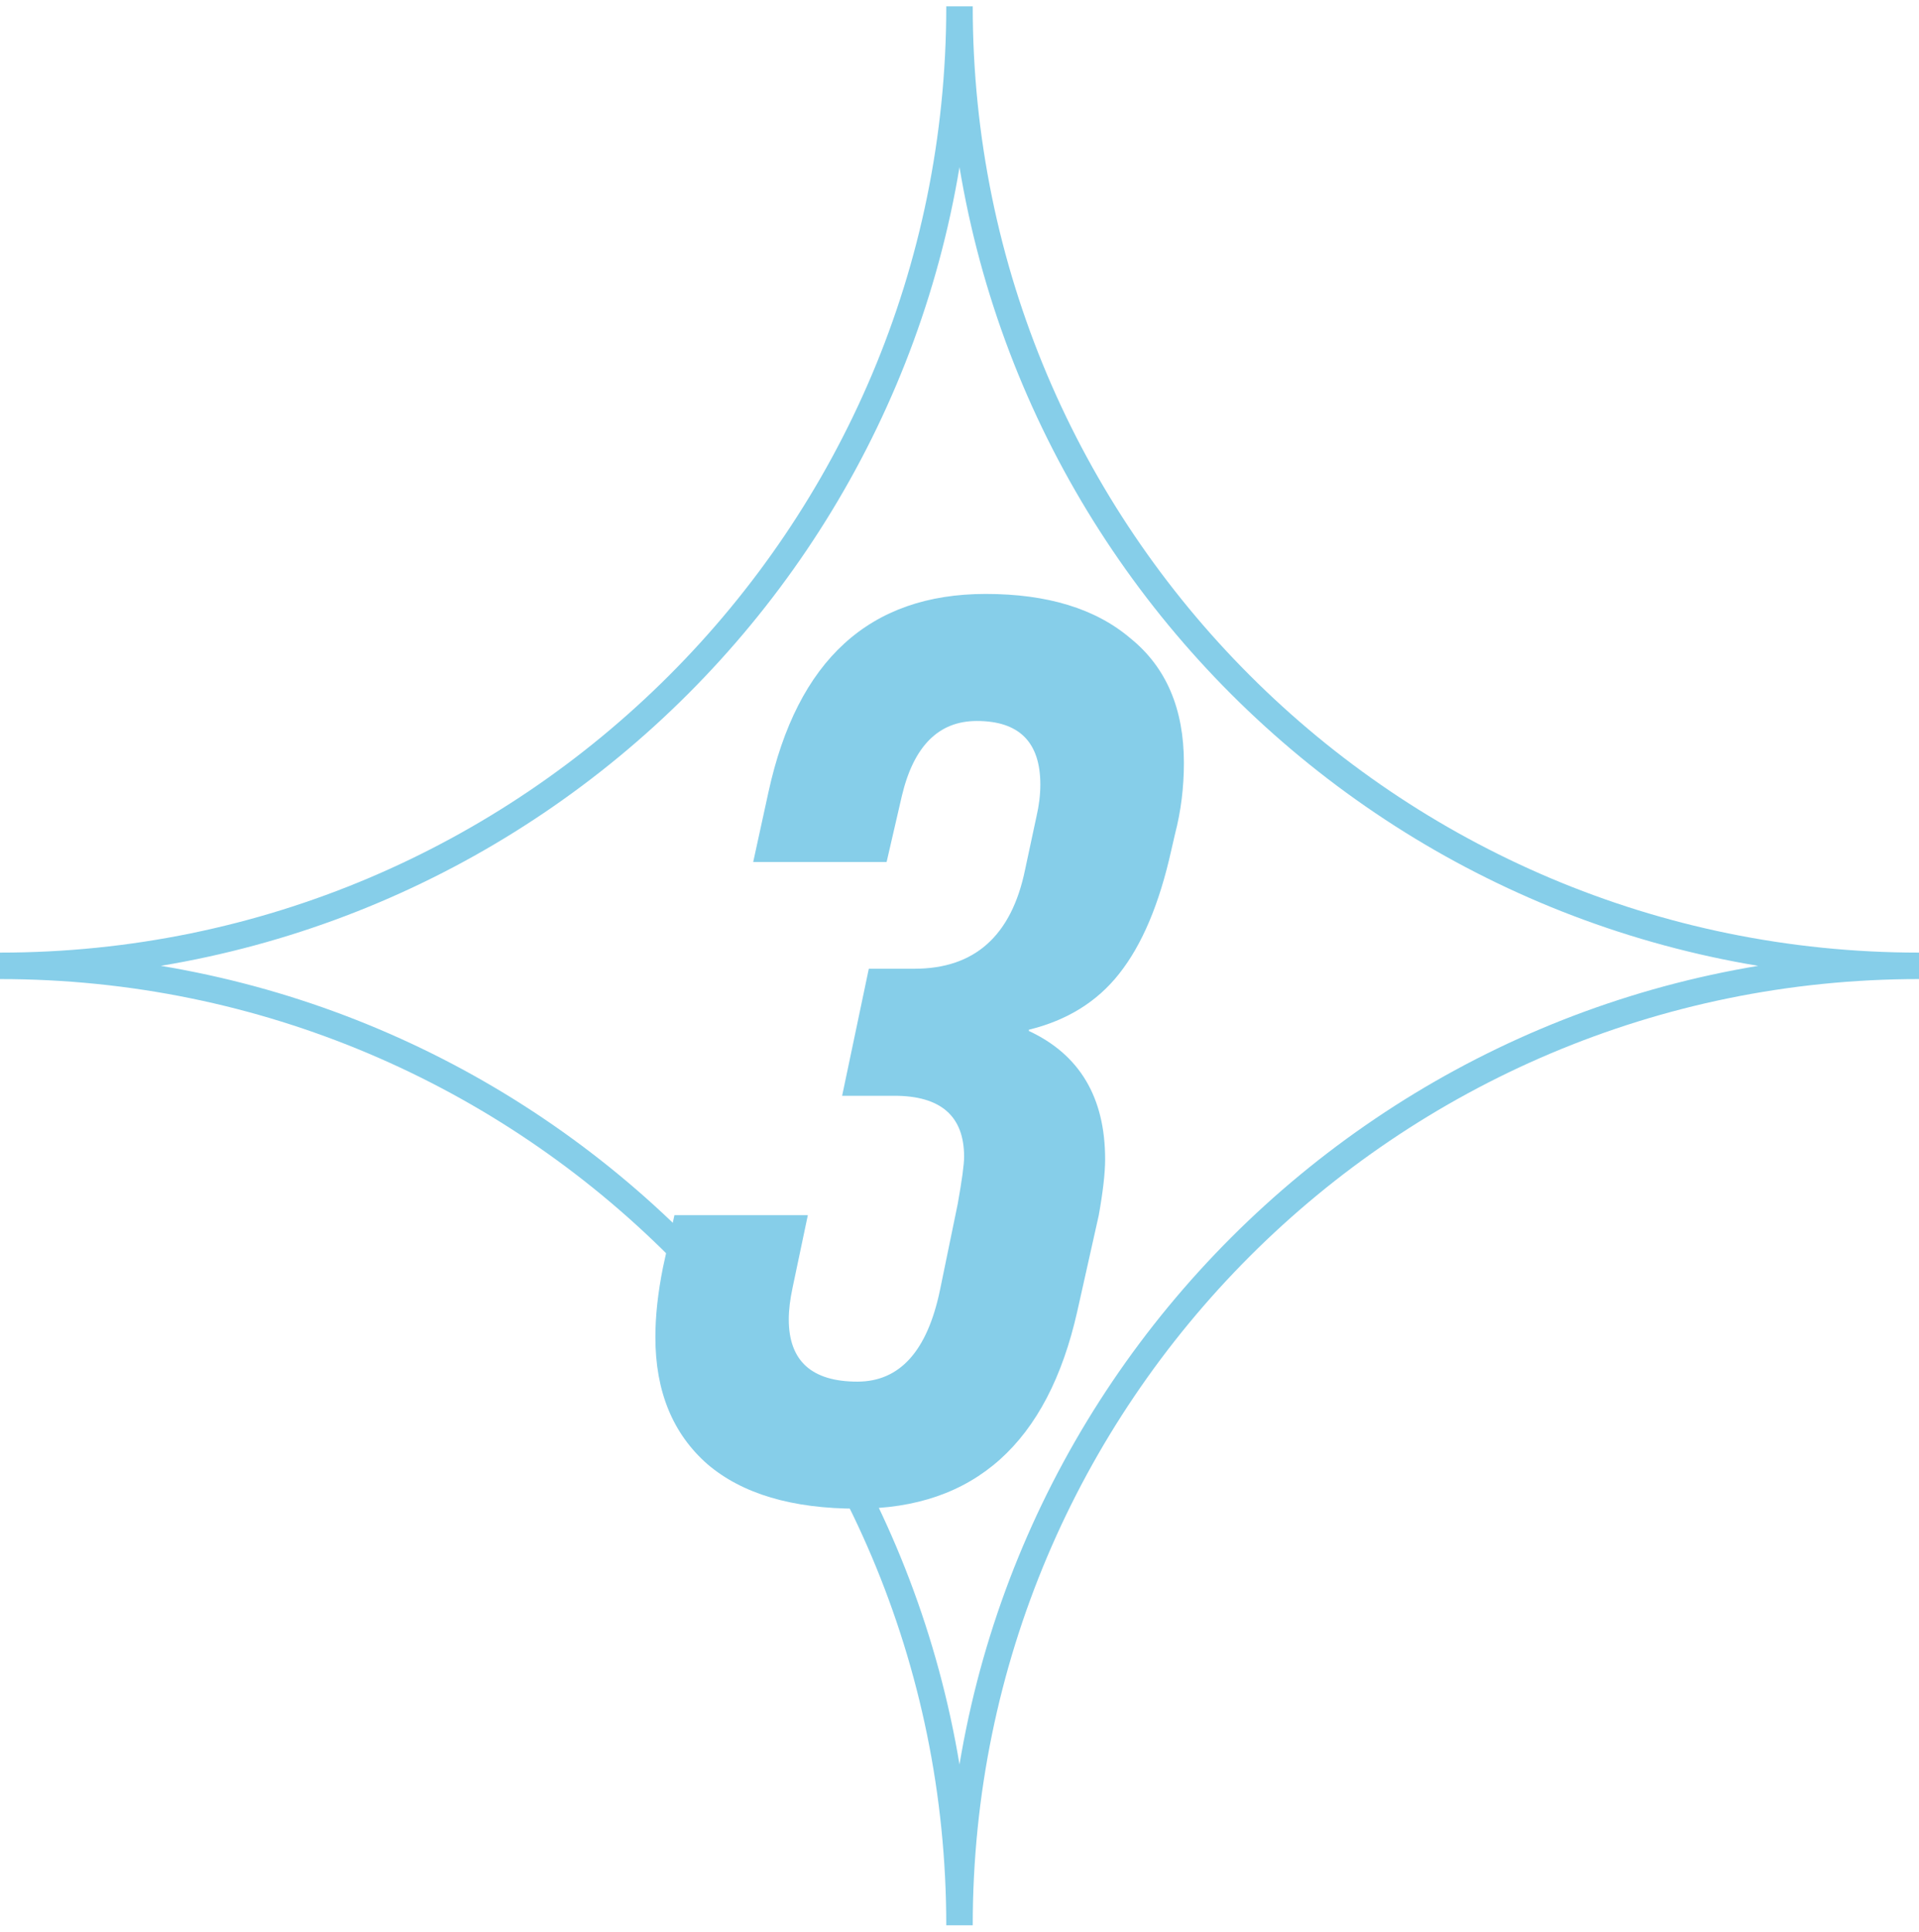
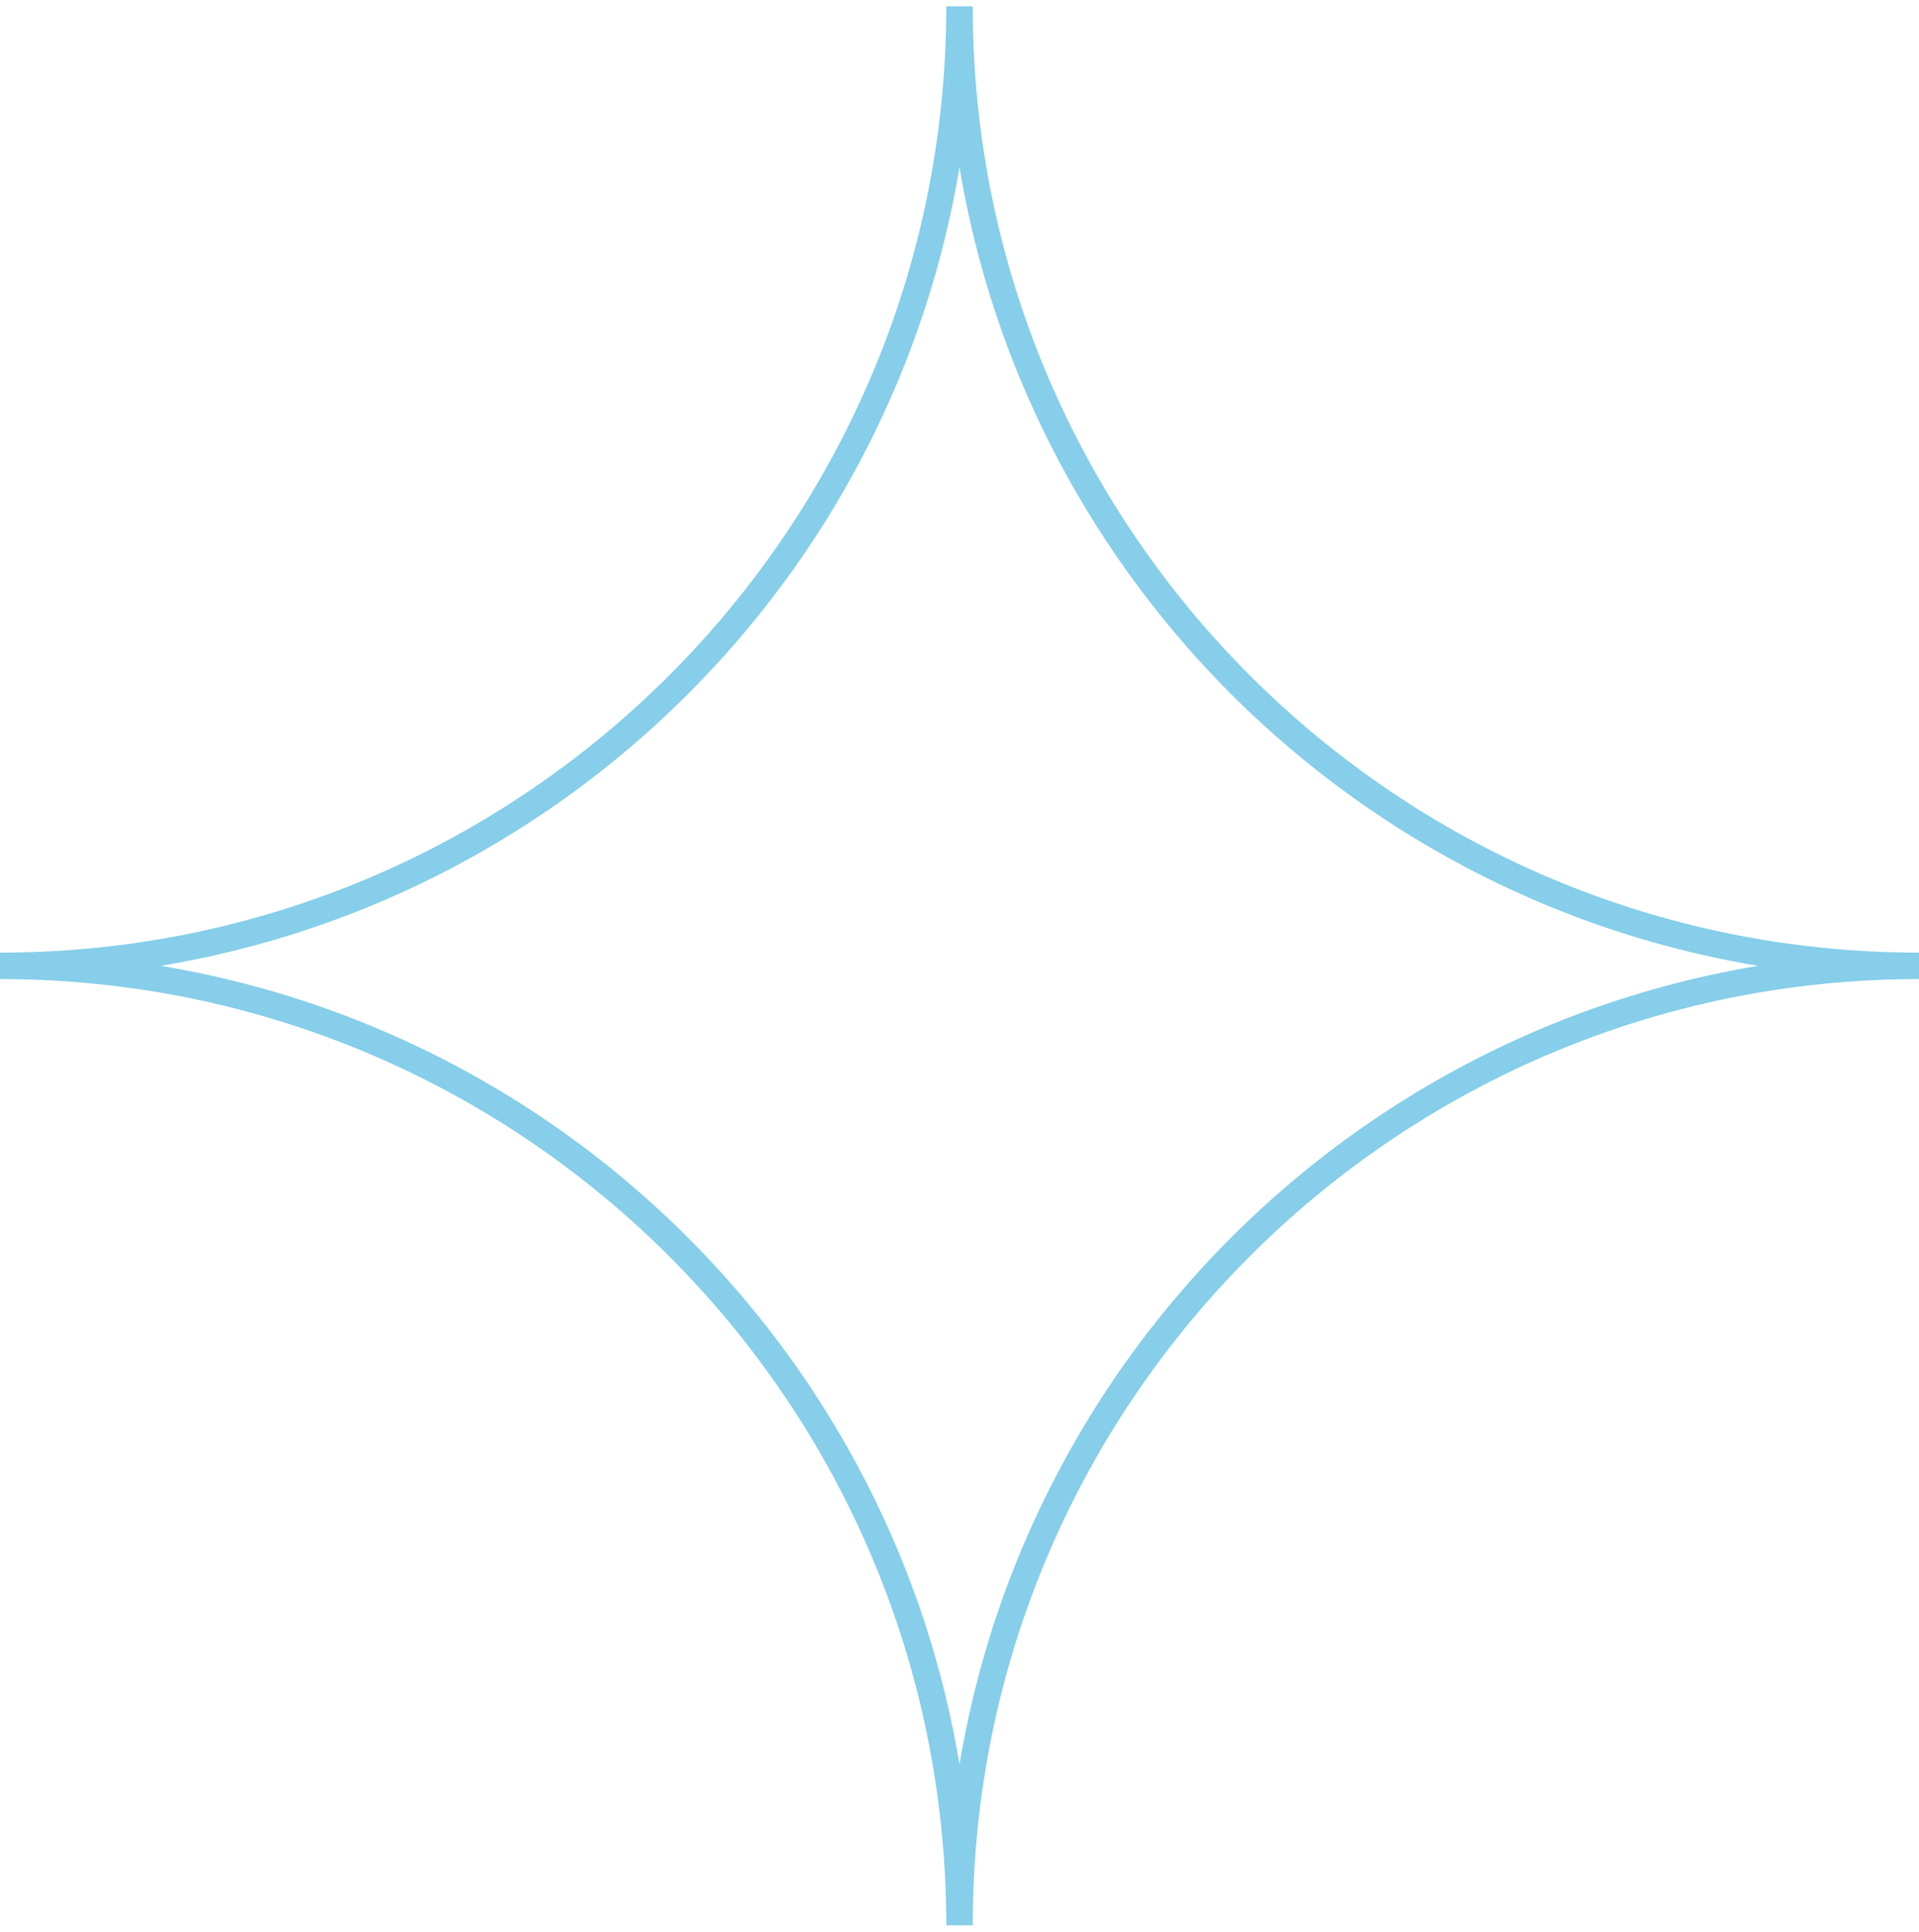
<svg xmlns="http://www.w3.org/2000/svg" width="145" height="146" viewBox="0 0 145 146" fill="none">
  <path fill-rule="evenodd" clip-rule="evenodd" d="M72.5 145.48C72.5 105.44 104.959 72.981 145 72.981C104.959 72.981 72.5 40.521 72.5 0.48C72.5 40.521 40.041 72.981 0 72.981C40.041 72.981 72.5 105.44 72.5 145.48Z" stroke="#86CEE9" stroke-width="2" />
-   <path d="M64.784 113.999C59.856 113.999 56.08 112.879 53.456 110.639C50.832 108.335 49.52 105.135 49.52 101.039C49.52 99.439 49.712 97.679 50.096 95.759L50.96 91.823H61.04L59.888 97.295C59.696 98.191 59.6 98.991 59.6 99.695C59.6 102.831 61.328 104.399 64.784 104.399C67.984 104.399 70.064 102.095 71.024 97.487L72.368 90.959C72.688 89.167 72.848 87.983 72.848 87.407C72.848 84.335 71.088 82.799 67.568 82.799H63.632L65.648 73.199H69.104C73.648 73.199 76.432 70.703 77.456 65.711L78.32 61.679C78.512 60.847 78.608 60.047 78.608 59.279C78.608 56.079 77.008 54.479 73.808 54.479C70.928 54.479 69.04 56.367 68.144 60.143L66.992 65.135H56.912L58.064 59.855C60.24 49.871 65.712 44.879 74.48 44.879C79.152 44.879 82.8 45.999 85.424 48.239C88.112 50.415 89.456 53.551 89.456 57.647C89.456 59.503 89.232 61.295 88.784 63.023L88.496 64.271C87.6 68.303 86.288 71.407 84.56 73.583C82.896 75.695 80.624 77.103 77.744 77.807V77.903C81.584 79.695 83.504 82.927 83.504 87.599C83.504 88.623 83.344 90.031 83.024 91.823L81.392 99.119C79.152 109.039 73.616 113.999 64.784 113.999Z" fill="#86CEE9" />
</svg>